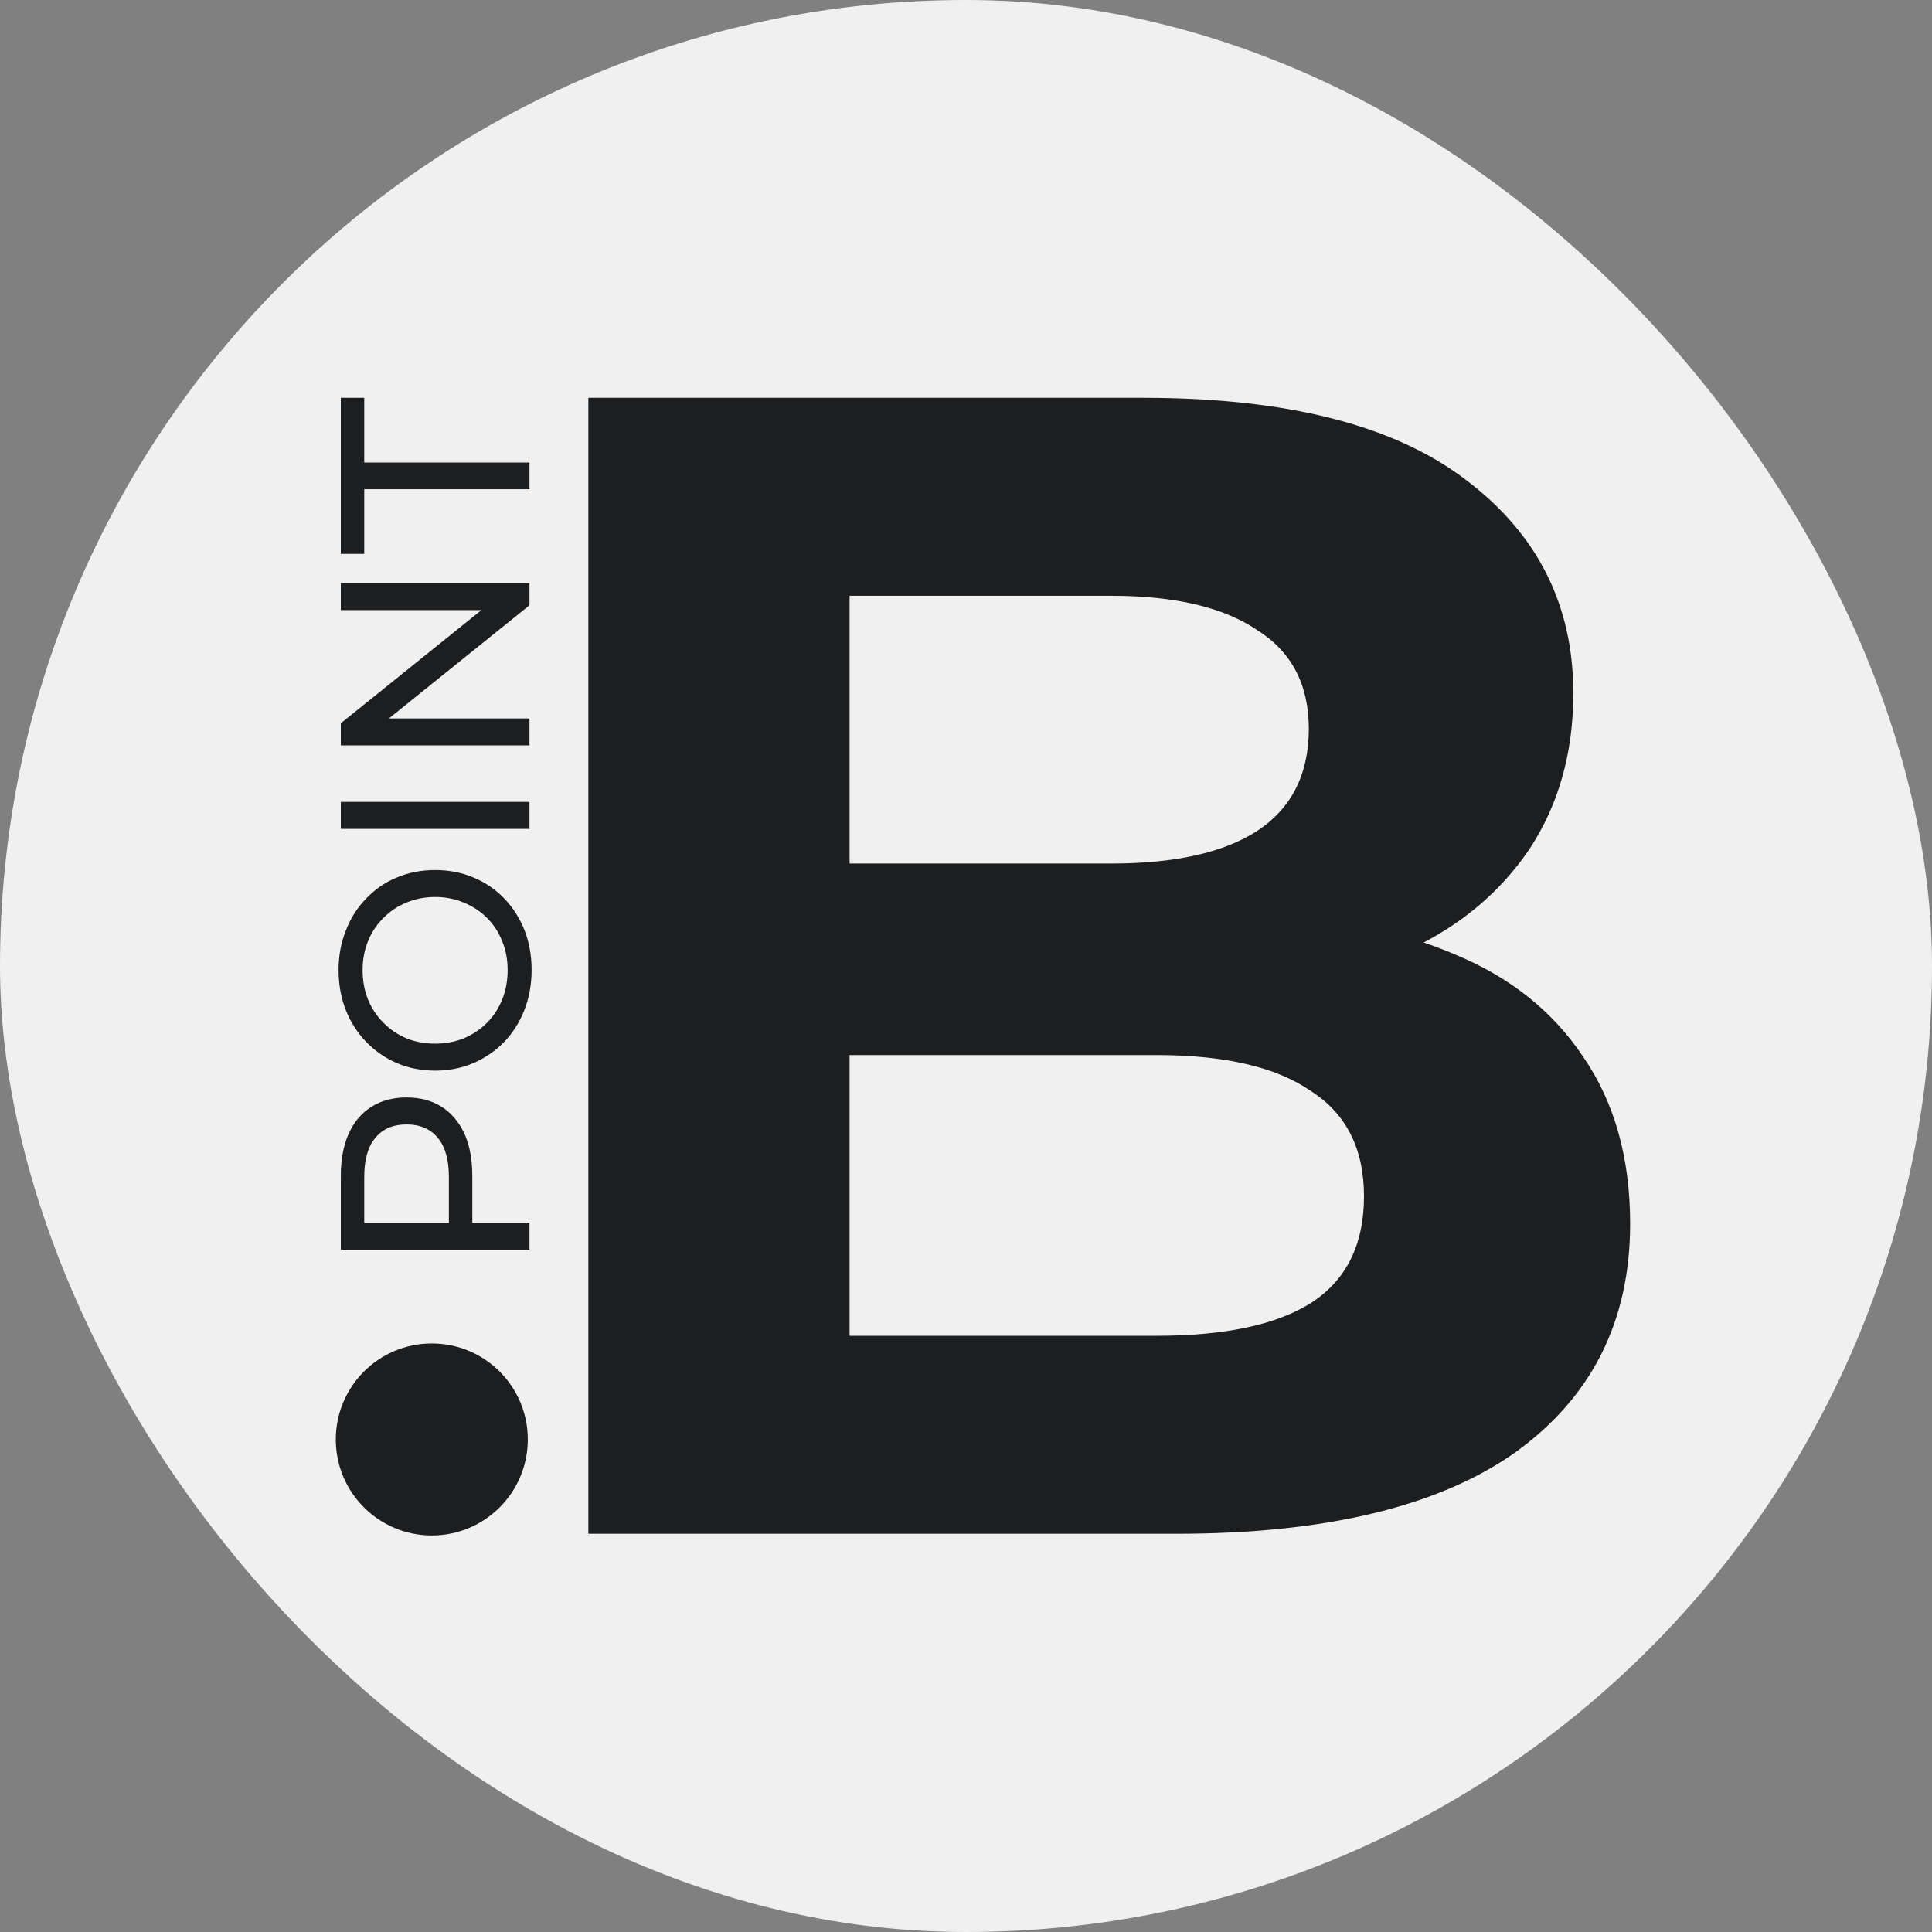
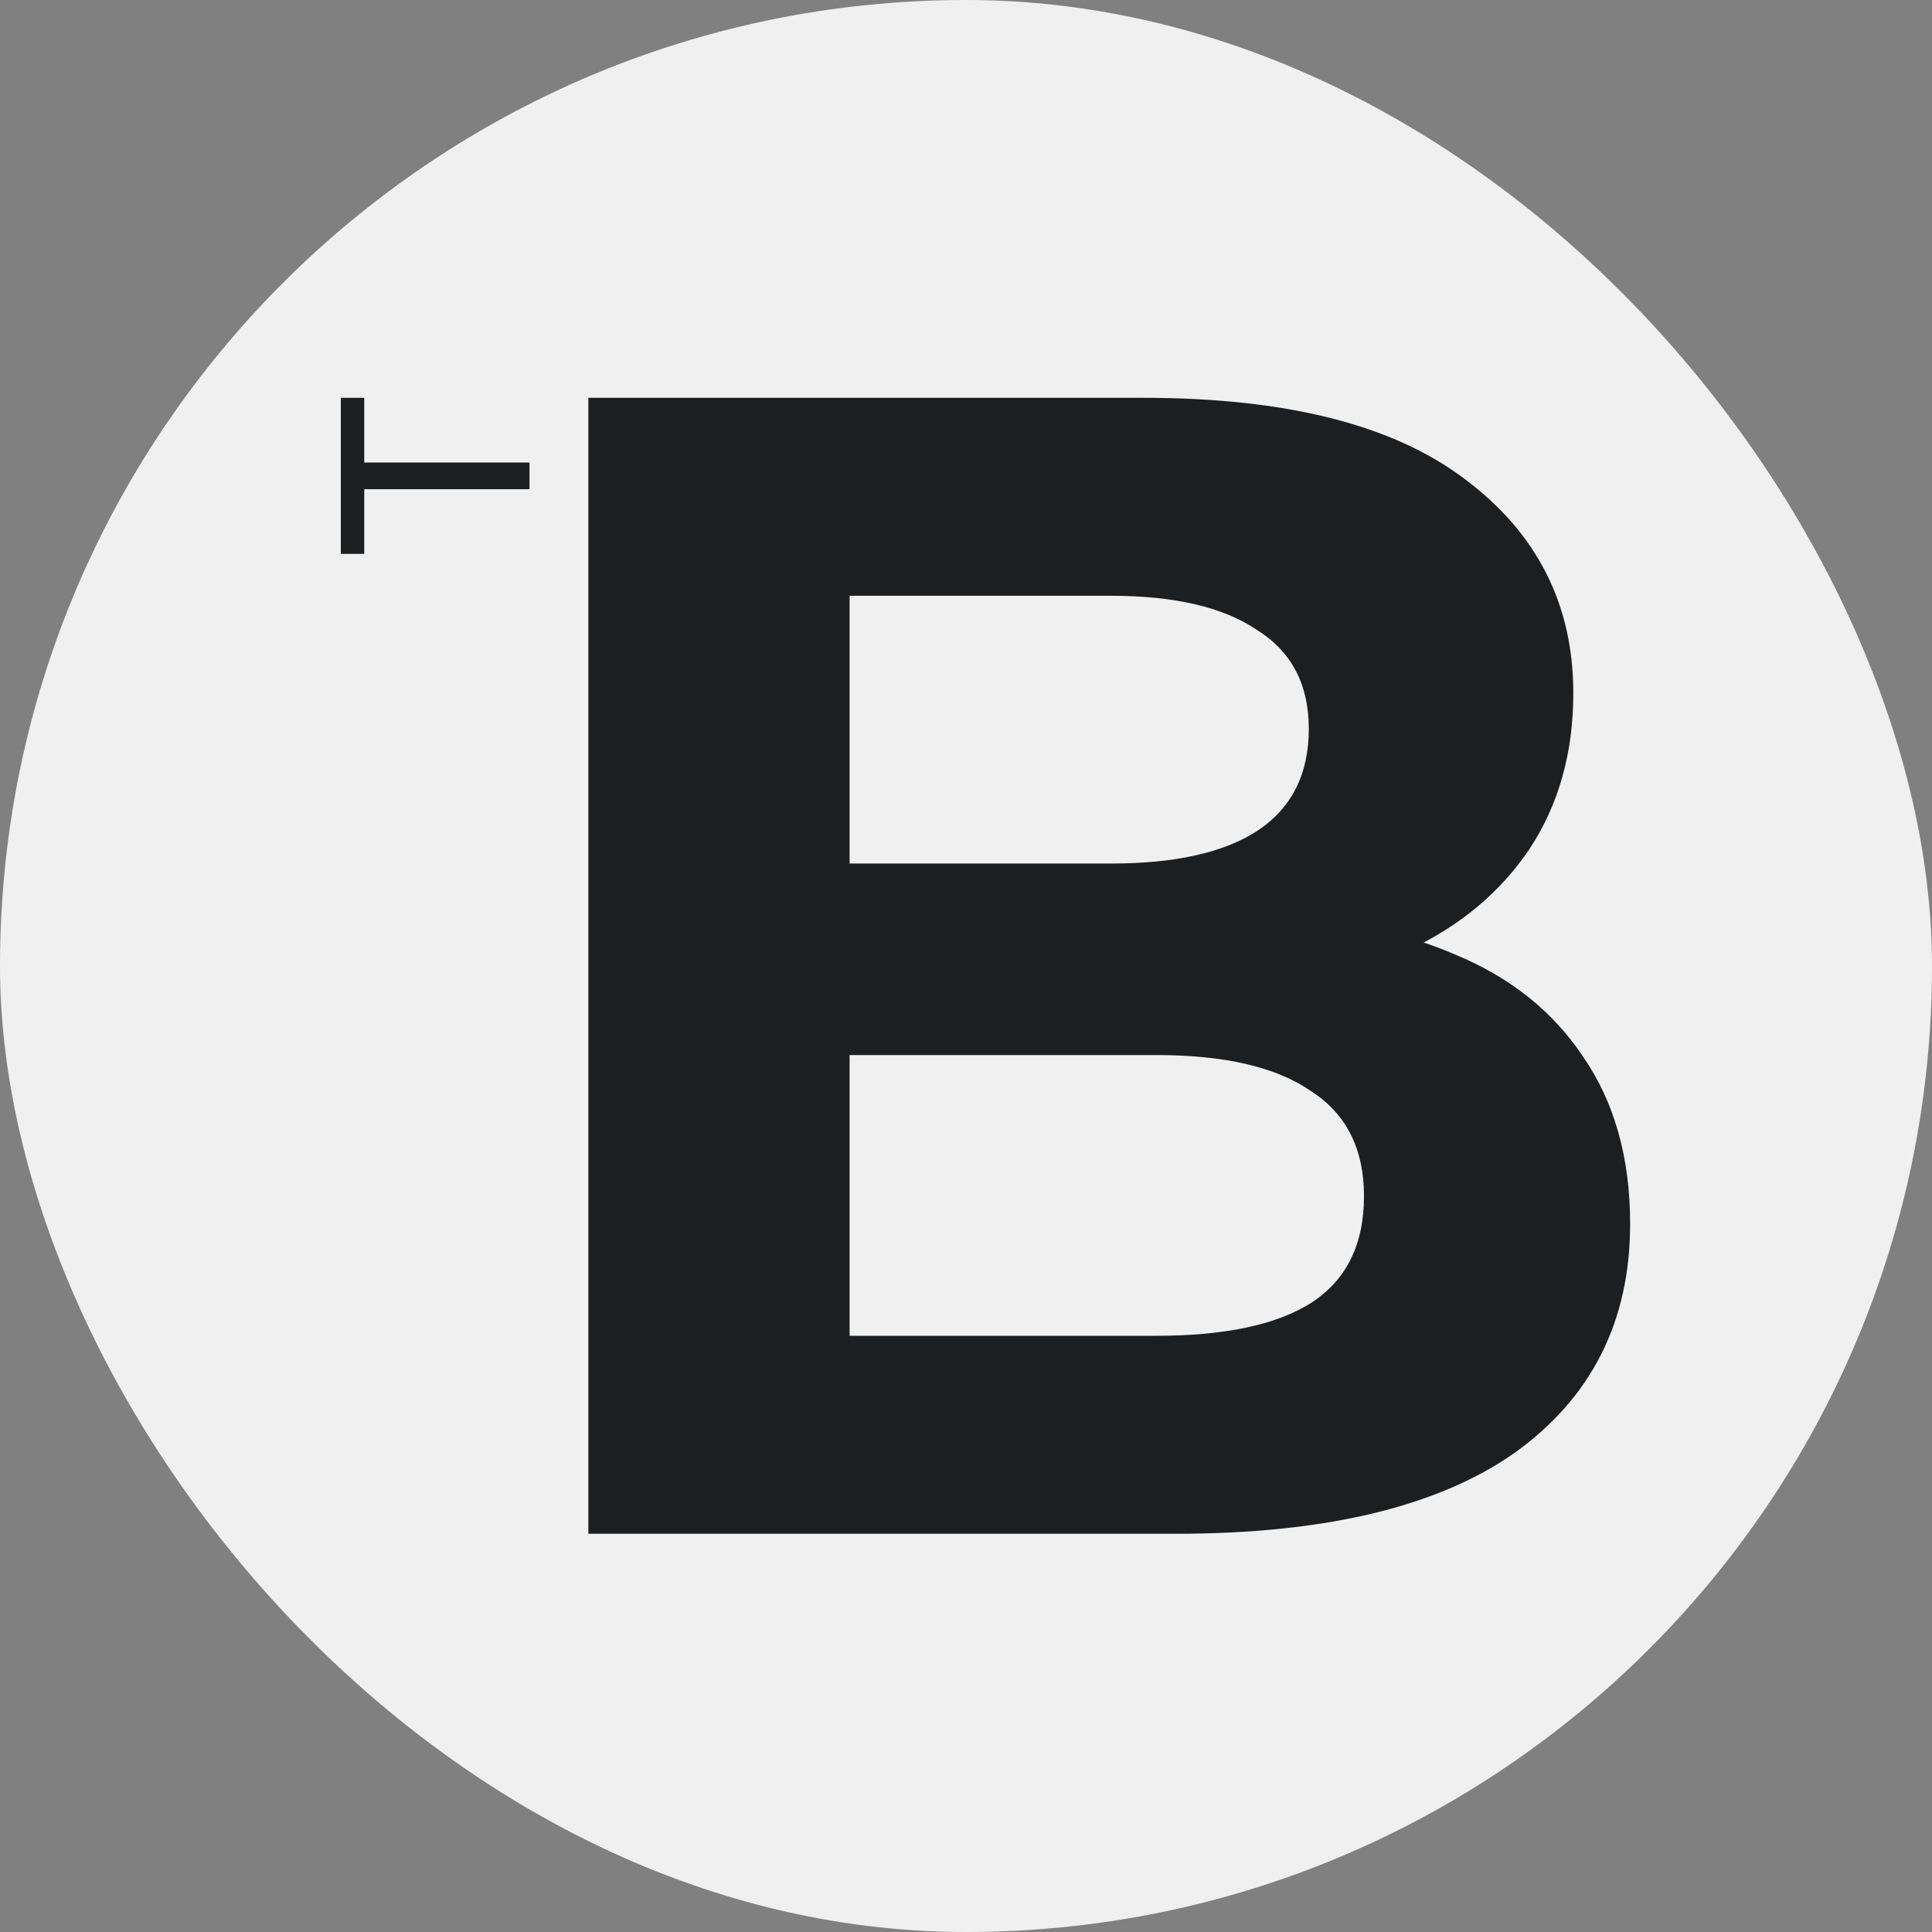
<svg xmlns="http://www.w3.org/2000/svg" width="32" height="32" viewBox="0 0 32 32" fill="none">
  <rect x="0" y="0" width="32" height="32" fill="#808080" stroke="none" />
  <rect width="32" height="32" rx="16" fill="#F0F0F0" />
  <path d="M9.745 25.404V6.589H18.937C21.302 6.589 23.076 7.037 24.259 7.933C25.459 8.829 26.059 10.012 26.059 11.481C26.059 12.467 25.817 13.327 25.334 14.061C24.85 14.778 24.187 15.334 23.345 15.728C22.503 16.122 21.535 16.319 20.442 16.319L20.953 15.217C22.135 15.217 23.183 15.414 24.097 15.808C25.011 16.185 25.719 16.749 26.221 17.502C26.74 18.254 27 19.177 27 20.27C27 21.883 26.364 23.146 25.092 24.06C23.82 24.956 21.947 25.404 19.474 25.404H9.745ZM14.072 22.125H19.152C20.281 22.125 21.132 21.945 21.705 21.587C22.296 21.211 22.592 20.619 22.592 19.813C22.592 19.025 22.296 18.442 21.705 18.066C21.132 17.672 20.281 17.475 19.152 17.475H13.749V14.303H18.399C19.456 14.303 20.263 14.124 20.818 13.766C21.392 13.389 21.678 12.825 21.678 12.072C21.678 11.338 21.392 10.791 20.818 10.433C20.263 10.057 19.456 9.868 18.399 9.868H14.072V22.125Z" fill="#1C1E20" />
-   <circle cx="7.152" cy="23.842" r="1.59" fill="#1C1E20" />
  <path d="M8.77 8.103H6.033V9.174H5.645V6.589H6.033V7.661H8.77V8.103Z" fill="#1C1E20" />
-   <path d="M8.77 12.346H5.645V11.98L8.212 9.913V10.105H5.645V9.659H8.77V10.025L6.203 12.092V11.9H8.77V12.346Z" fill="#1C1E20" />
-   <path d="M8.77 13.729H5.645V13.282H8.77V13.729Z" fill="#1C1E20" />
-   <path d="M8.805 16.067C8.805 16.305 8.765 16.527 8.684 16.733C8.604 16.935 8.492 17.11 8.35 17.259C8.204 17.408 8.034 17.524 7.841 17.608C7.647 17.691 7.436 17.733 7.207 17.733C6.978 17.733 6.766 17.691 6.573 17.608C6.379 17.524 6.211 17.408 6.068 17.259C5.922 17.11 5.809 16.935 5.729 16.733C5.649 16.53 5.608 16.308 5.608 16.067C5.608 15.829 5.649 15.61 5.729 15.411C5.806 15.209 5.918 15.033 6.064 14.884C6.207 14.732 6.375 14.616 6.568 14.536C6.762 14.453 6.975 14.411 7.207 14.411C7.439 14.411 7.652 14.453 7.845 14.536C8.039 14.616 8.208 14.732 8.354 14.884C8.497 15.033 8.609 15.209 8.689 15.411C8.766 15.61 8.805 15.829 8.805 16.067ZM8.408 16.067C8.408 15.895 8.378 15.735 8.318 15.59C8.259 15.441 8.176 15.313 8.068 15.206C7.958 15.095 7.83 15.011 7.684 14.951C7.539 14.889 7.379 14.857 7.207 14.857C7.034 14.857 6.875 14.889 6.729 14.951C6.583 15.011 6.457 15.095 6.35 15.206C6.239 15.313 6.155 15.441 6.095 15.59C6.036 15.735 6.006 15.895 6.006 16.067C6.006 16.243 6.036 16.405 6.095 16.554C6.155 16.7 6.239 16.828 6.35 16.938C6.457 17.048 6.583 17.134 6.729 17.197C6.875 17.256 7.034 17.286 7.207 17.286C7.379 17.286 7.539 17.256 7.684 17.197C7.83 17.134 7.958 17.048 8.068 16.938C8.176 16.828 8.259 16.7 8.318 16.554C8.378 16.405 8.408 16.243 8.408 16.067Z" fill="#1C1E20" />
-   <path d="M8.77 20.7H5.645V19.481C5.645 19.207 5.688 18.974 5.774 18.78C5.86 18.587 5.985 18.438 6.149 18.334C6.313 18.23 6.508 18.177 6.734 18.177C6.96 18.177 7.155 18.23 7.319 18.334C7.479 18.438 7.604 18.587 7.694 18.78C7.78 18.974 7.823 19.207 7.823 19.481V20.454L7.613 20.254H8.77V20.7ZM7.658 20.254L7.435 20.454V19.495C7.435 19.209 7.374 18.993 7.252 18.847C7.13 18.698 6.957 18.624 6.734 18.624C6.511 18.624 6.338 18.698 6.216 18.847C6.094 18.993 6.033 19.209 6.033 19.495V20.454L5.81 20.254H7.658Z" fill="#1C1E20" />
</svg>